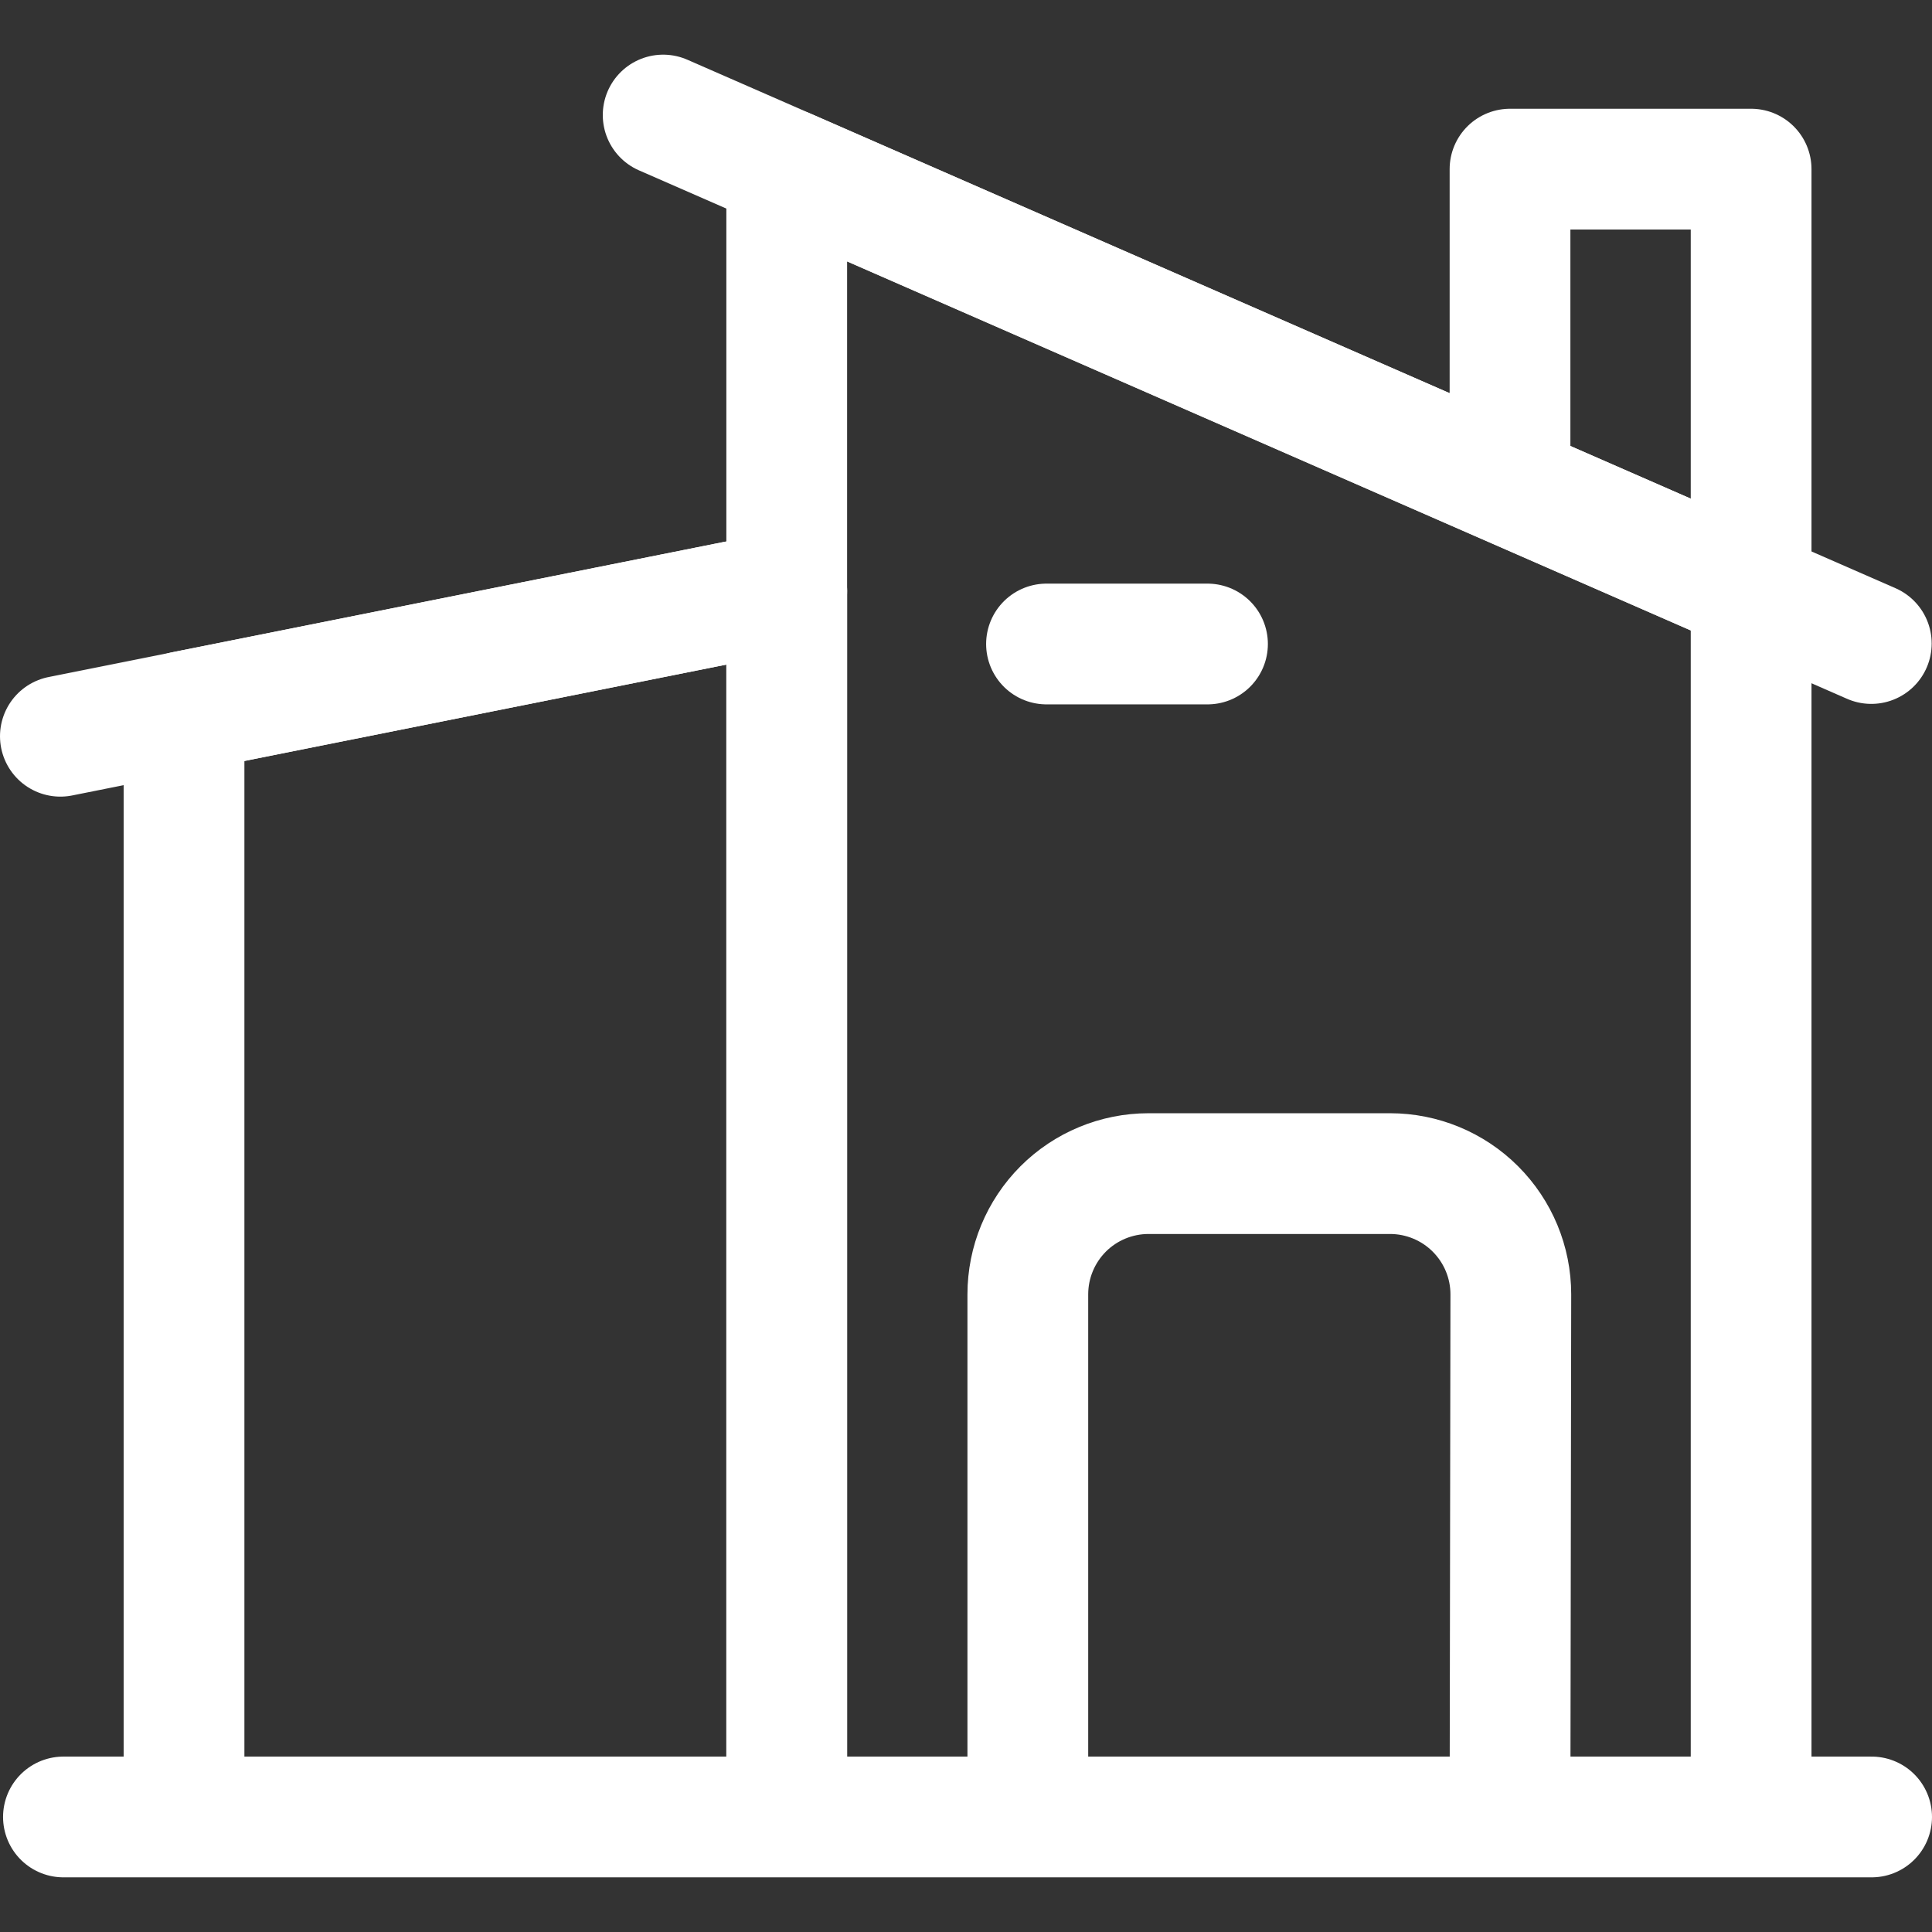
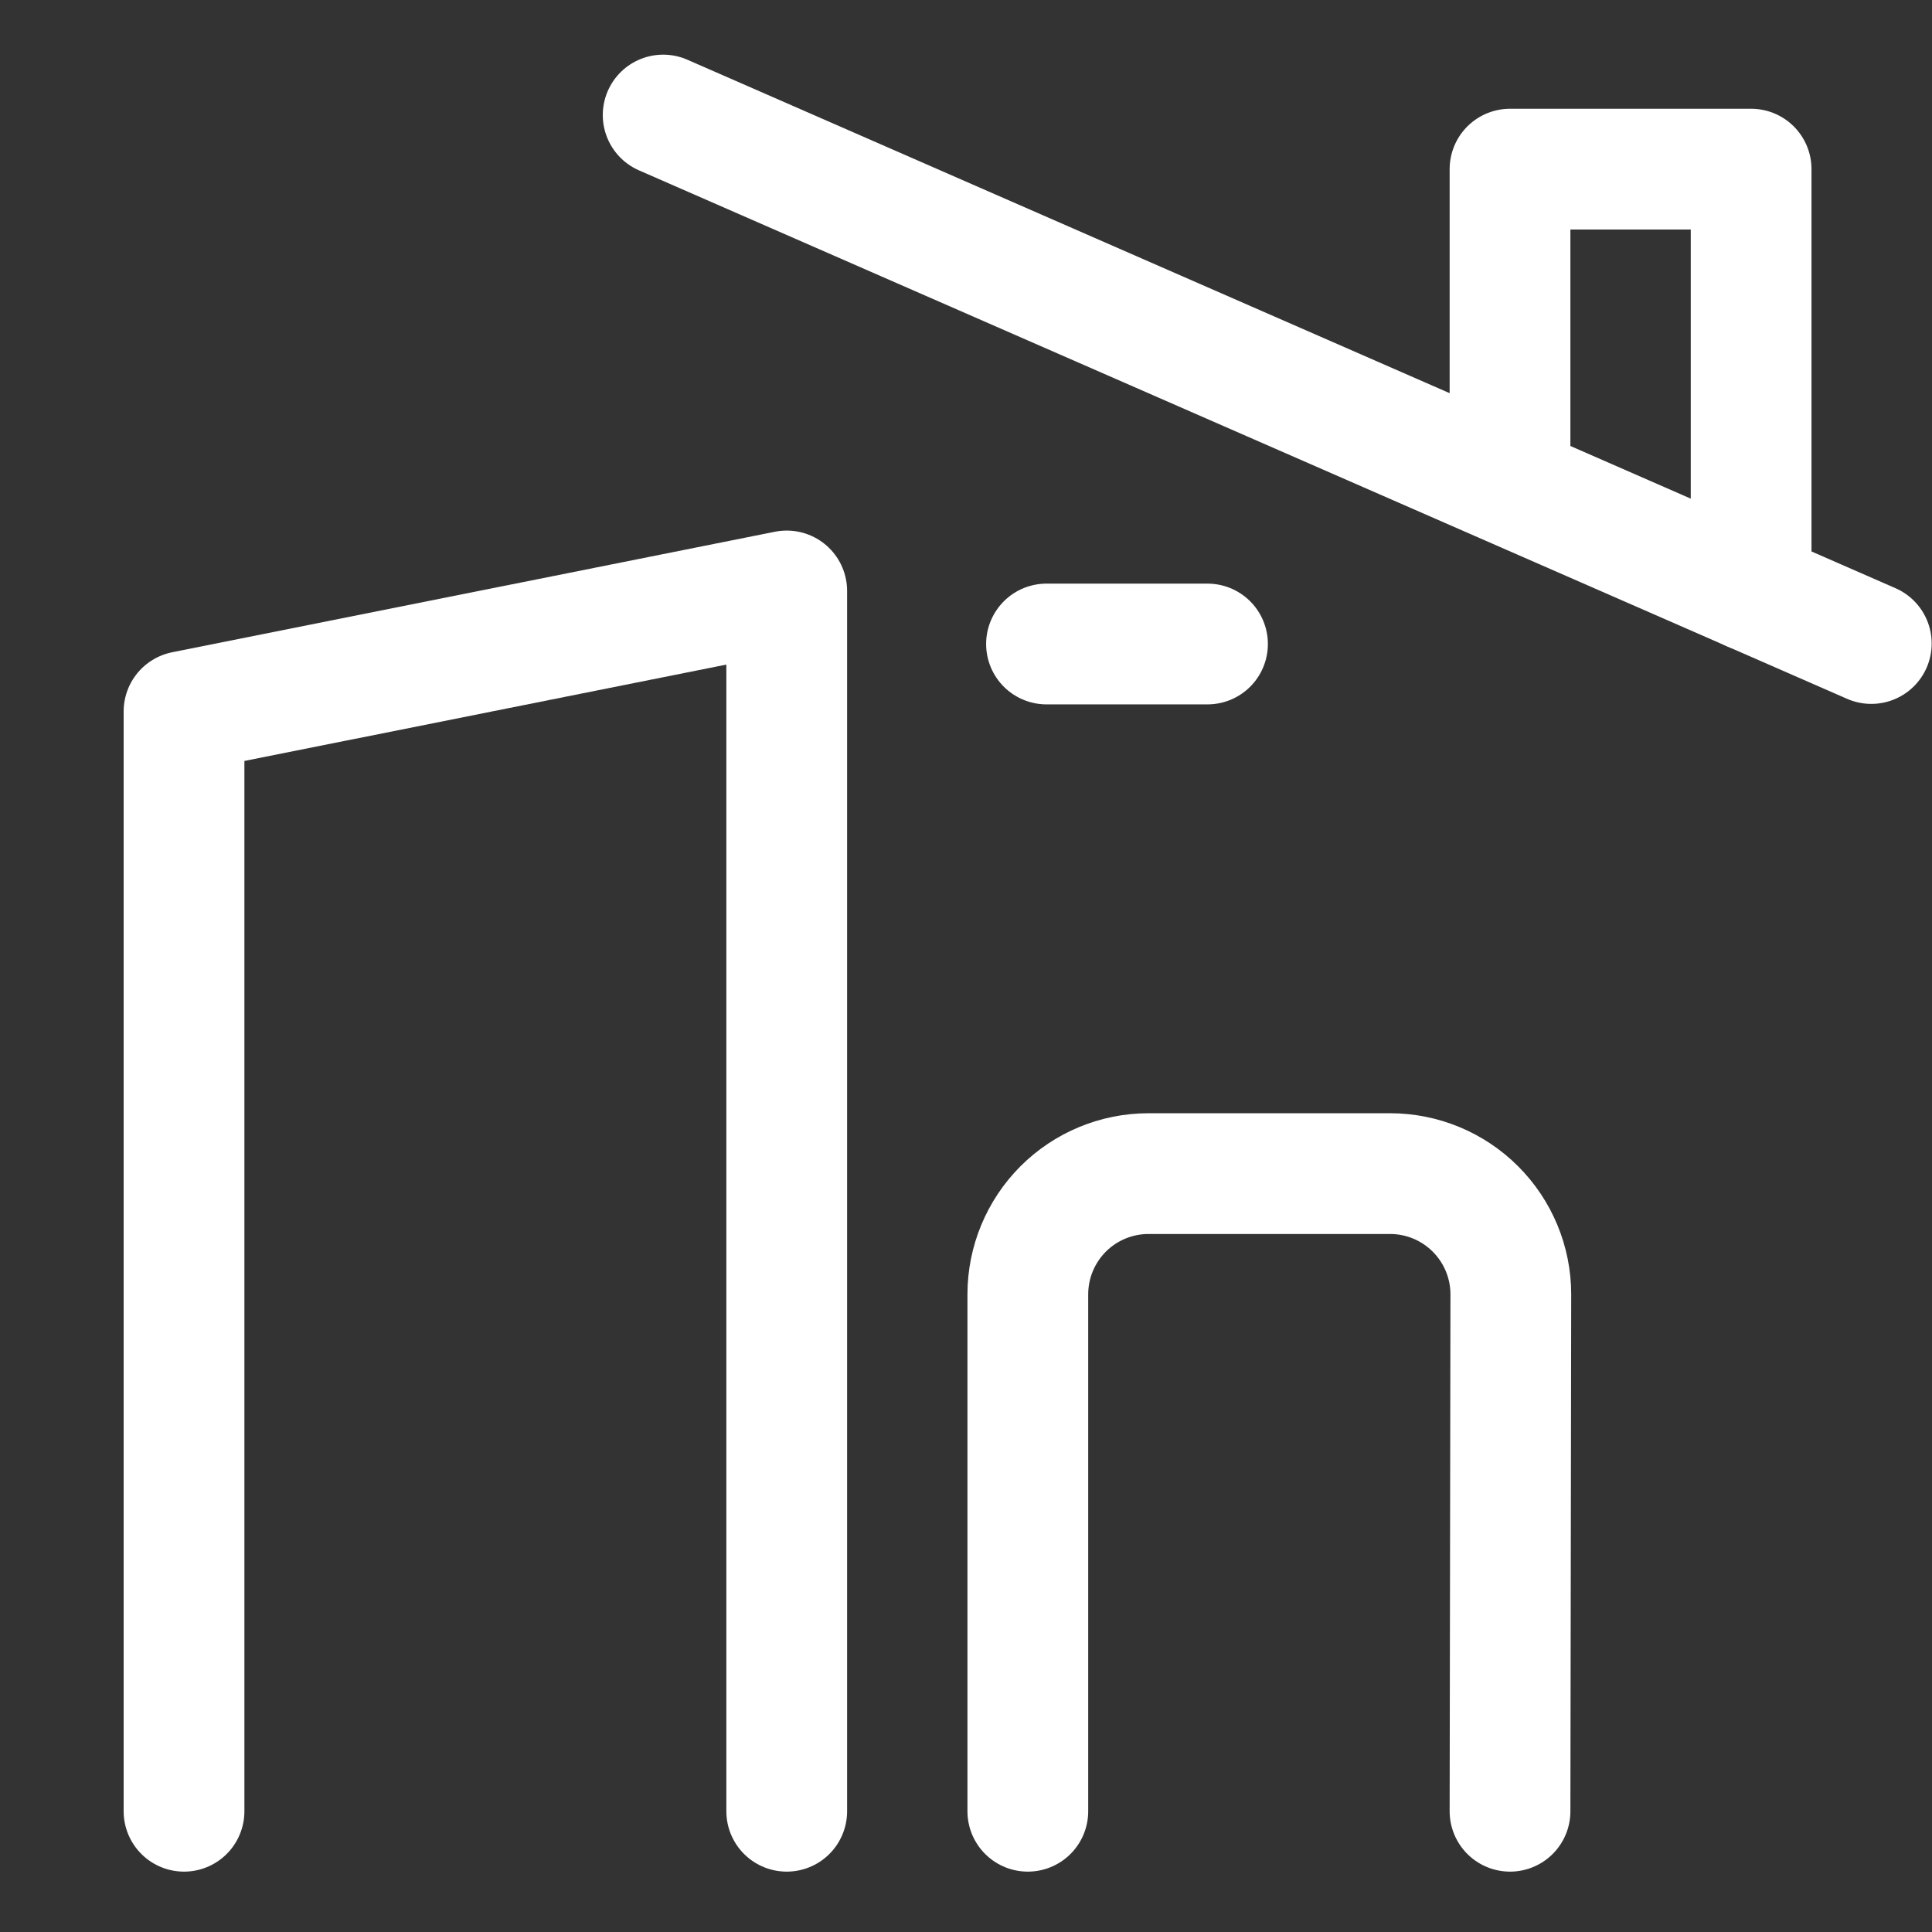
<svg xmlns="http://www.w3.org/2000/svg" width="800px" height="800px" viewBox="0 0 24 24" fill="none">
  <rect x="0" y="0" width="24" height="24" fill="#333333" stroke="none" />
  <g id="SVGRepo_bgCarrier" stroke-width="0" />
  <g id="SVGRepo_tracerCarrier" stroke-linecap="round" stroke-linejoin="round" />
  <g id="SVGRepo_iconCarrier">
-     <path d="M0.788 22.571H23.25" stroke="#ffffff" stroke-width="1.5" stroke-linecap="round" stroke-linejoin="round" />
    <path d="M9.773 22.5V7.341L2.286 8.838V22.5" stroke="#ffffff" stroke-width="1.5" stroke-linecap="round" stroke-linejoin="round" />
-     <path d="M21.753 22.5V7.341L9.773 2.101V22.5" stroke="#ffffff" stroke-width="1.5" stroke-linecap="round" stroke-linejoin="round" />
    <path d="M18.758 22.5L18.768 16.079C18.768 15.681 18.61 15.3 18.328 15.018C18.047 14.737 17.665 14.579 17.268 14.579H14.268C13.87 14.579 13.488 14.737 13.207 15.018C12.926 15.3 12.768 15.681 12.768 16.079V22.5" stroke="#ffffff" stroke-width="1.5" stroke-linecap="round" stroke-linejoin="round" />
-     <path d="M0.75 9.146L9.773 7.341" stroke="#ffffff" stroke-width="1.5" stroke-linecap="round" stroke-linejoin="round" />
    <path d="M8.238 1.429L23.246 7.994" stroke="#ffffff" stroke-width="1.5" stroke-linecap="round" stroke-linejoin="round" />
    <path d="M21.753 7.341V2.101H18.758V5.875" stroke="#ffffff" stroke-width="1.5" stroke-linecap="round" stroke-linejoin="round" />
    <path d="M13 8H15" stroke="#ffffff" stroke-width="1.5" stroke-linecap="round" stroke-linejoin="round" />
  </g>
</svg>